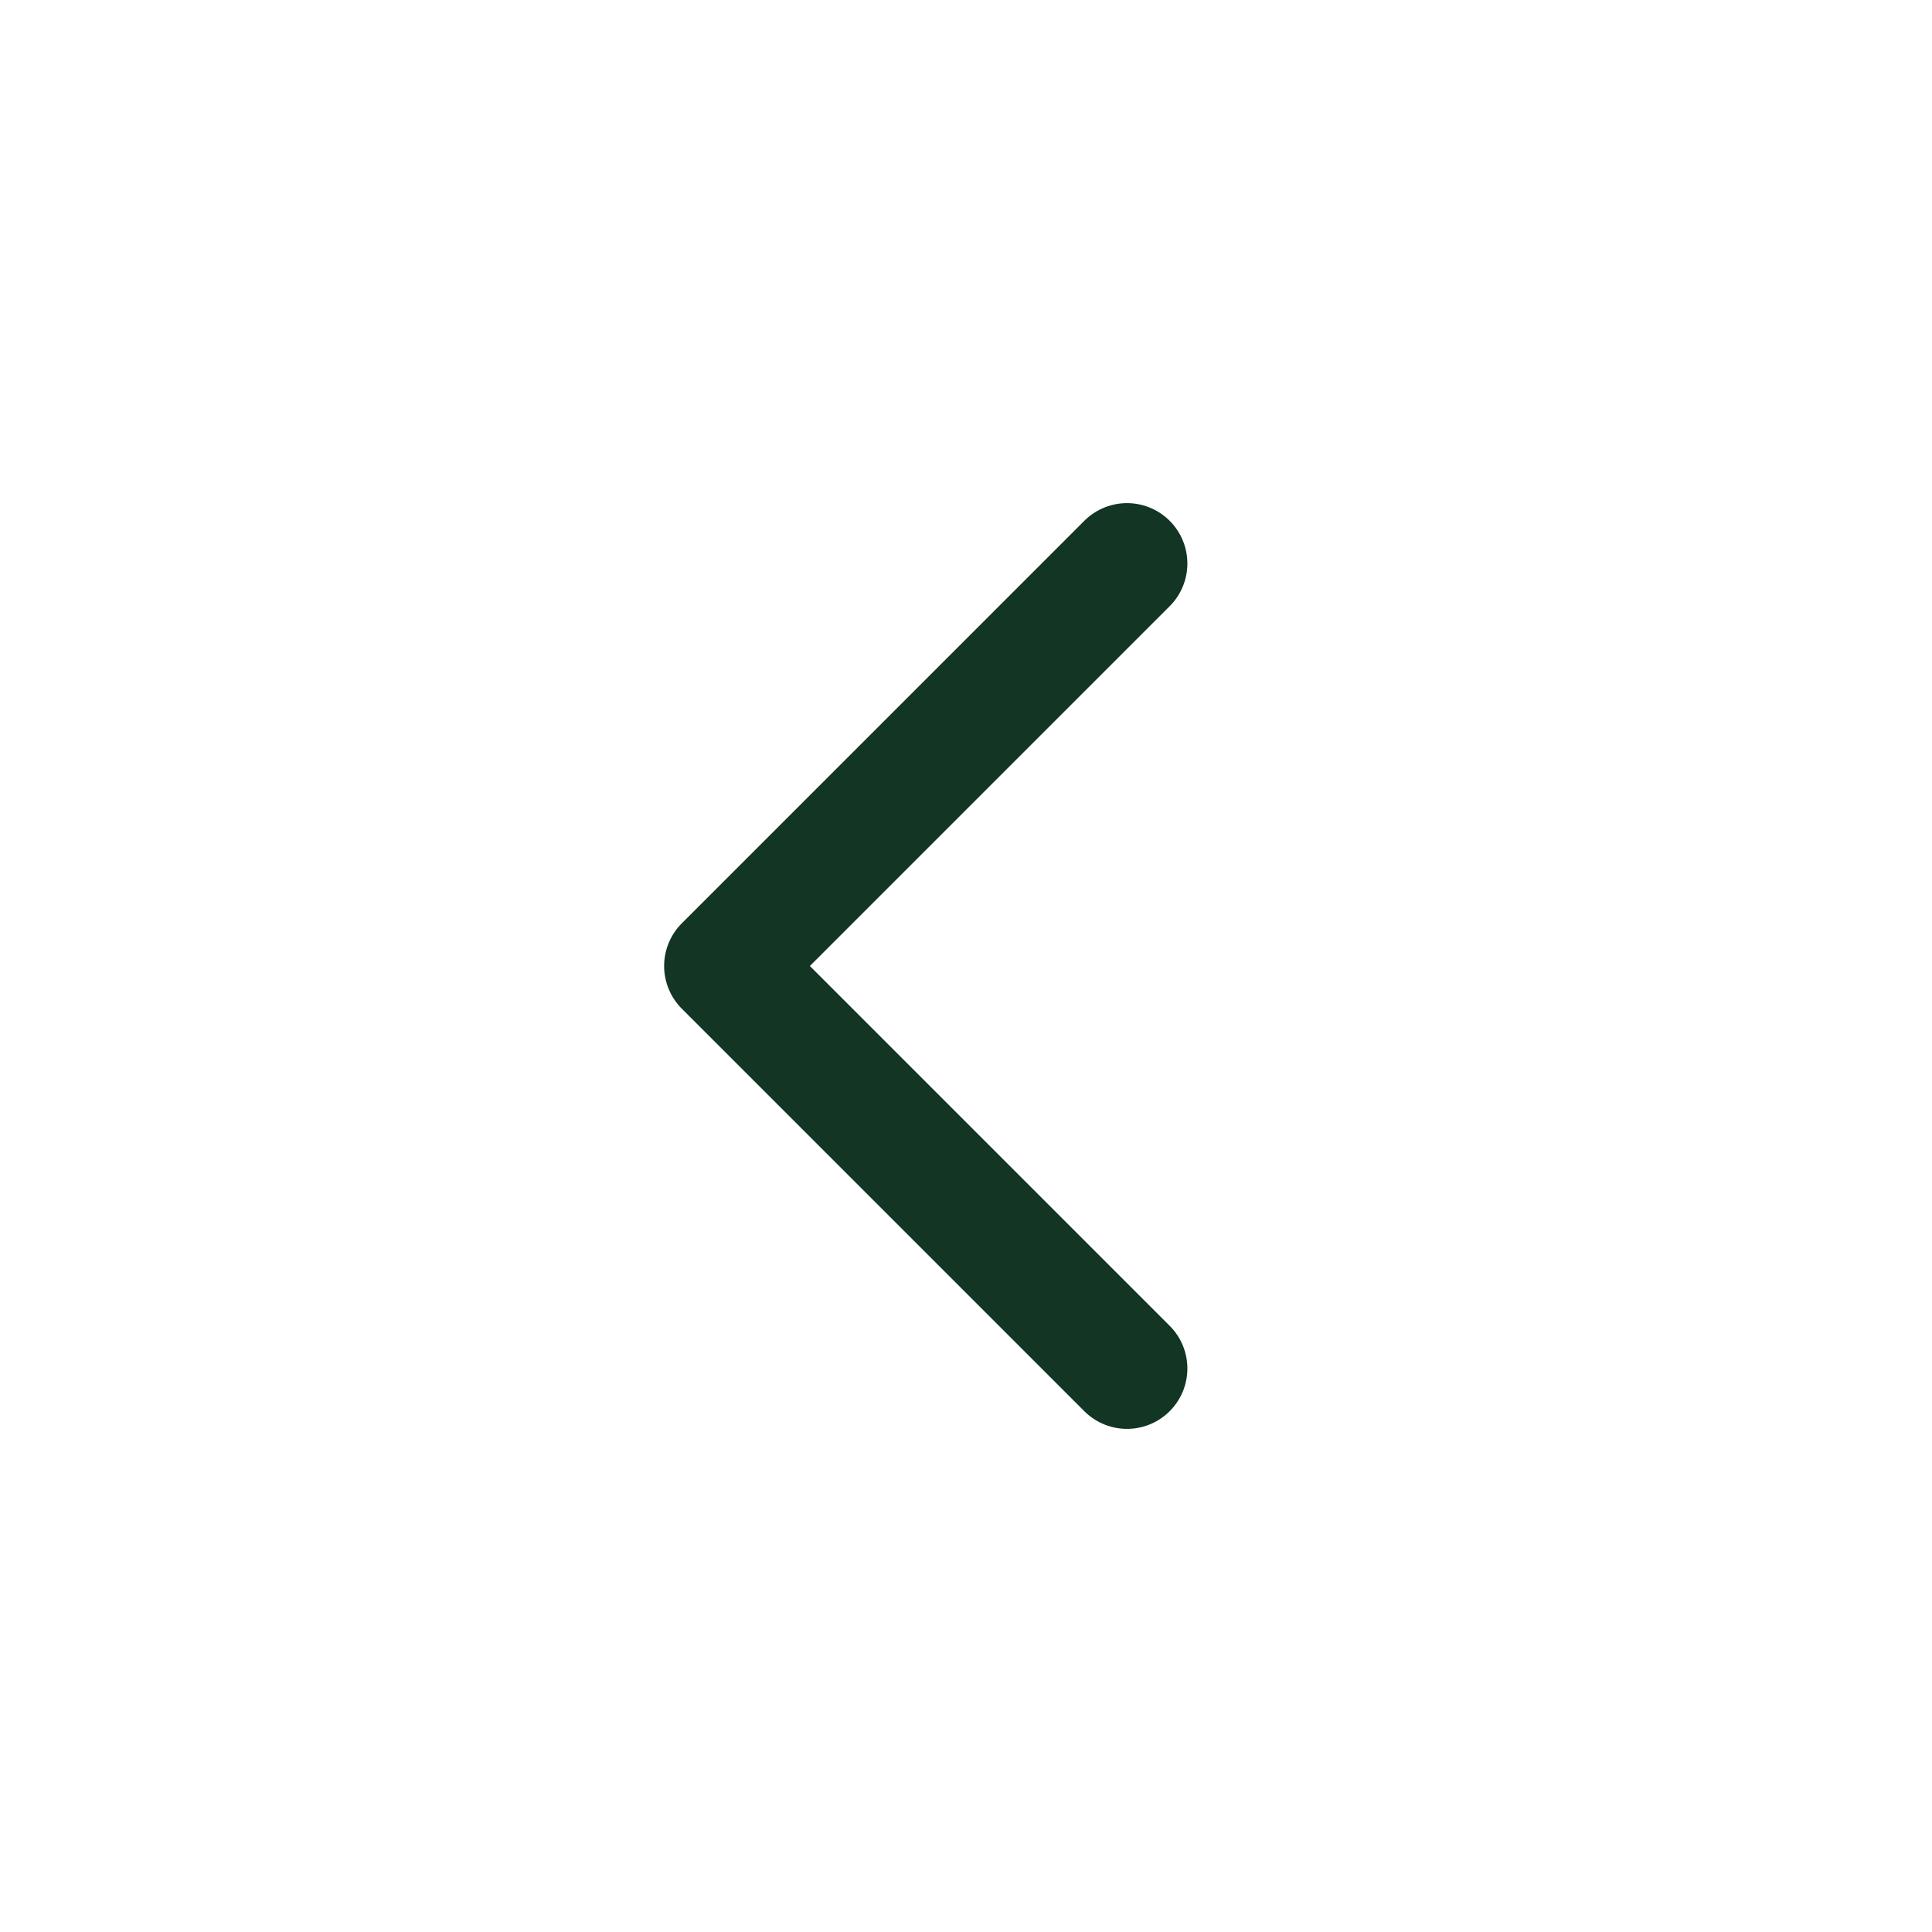
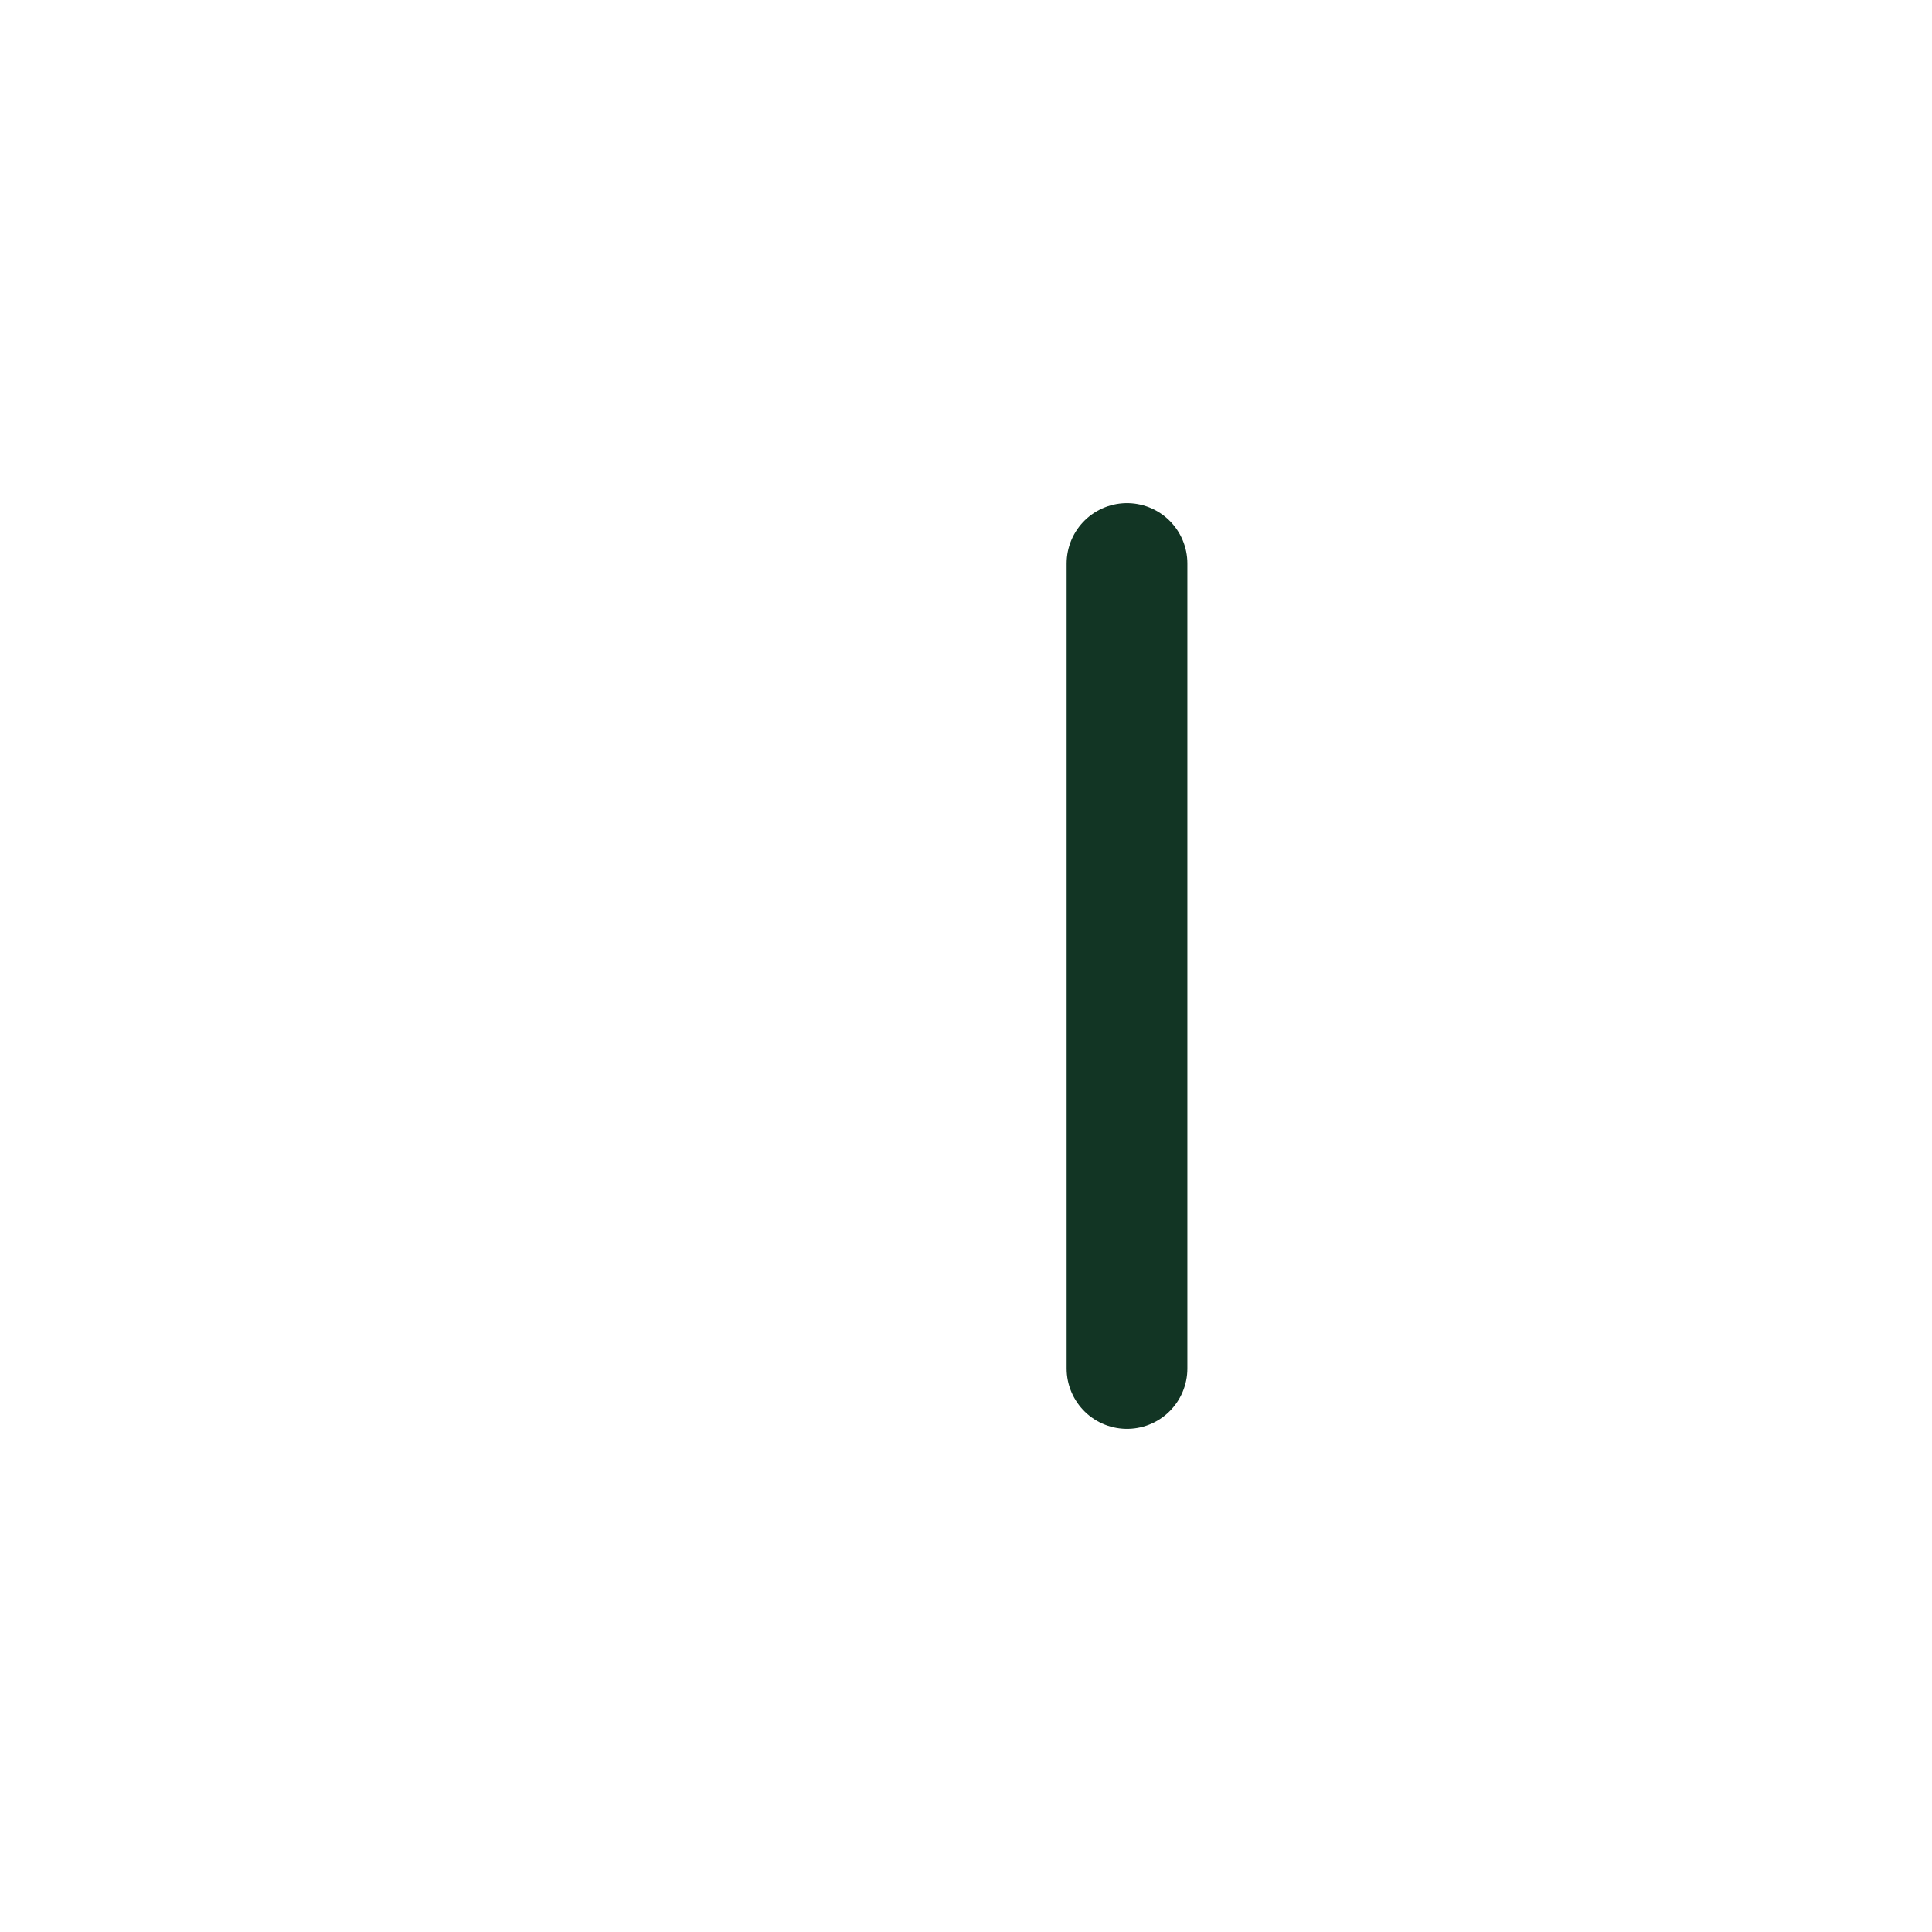
<svg xmlns="http://www.w3.org/2000/svg" width="48" height="48" viewBox="0 0 48 48" fill="none">
-   <path d="M28 14L18 24L28 34" stroke="#123524" stroke-width="3" stroke-linecap="round" stroke-linejoin="round" />
+   <path d="M28 14L28 34" stroke="#123524" stroke-width="3" stroke-linecap="round" stroke-linejoin="round" />
</svg>